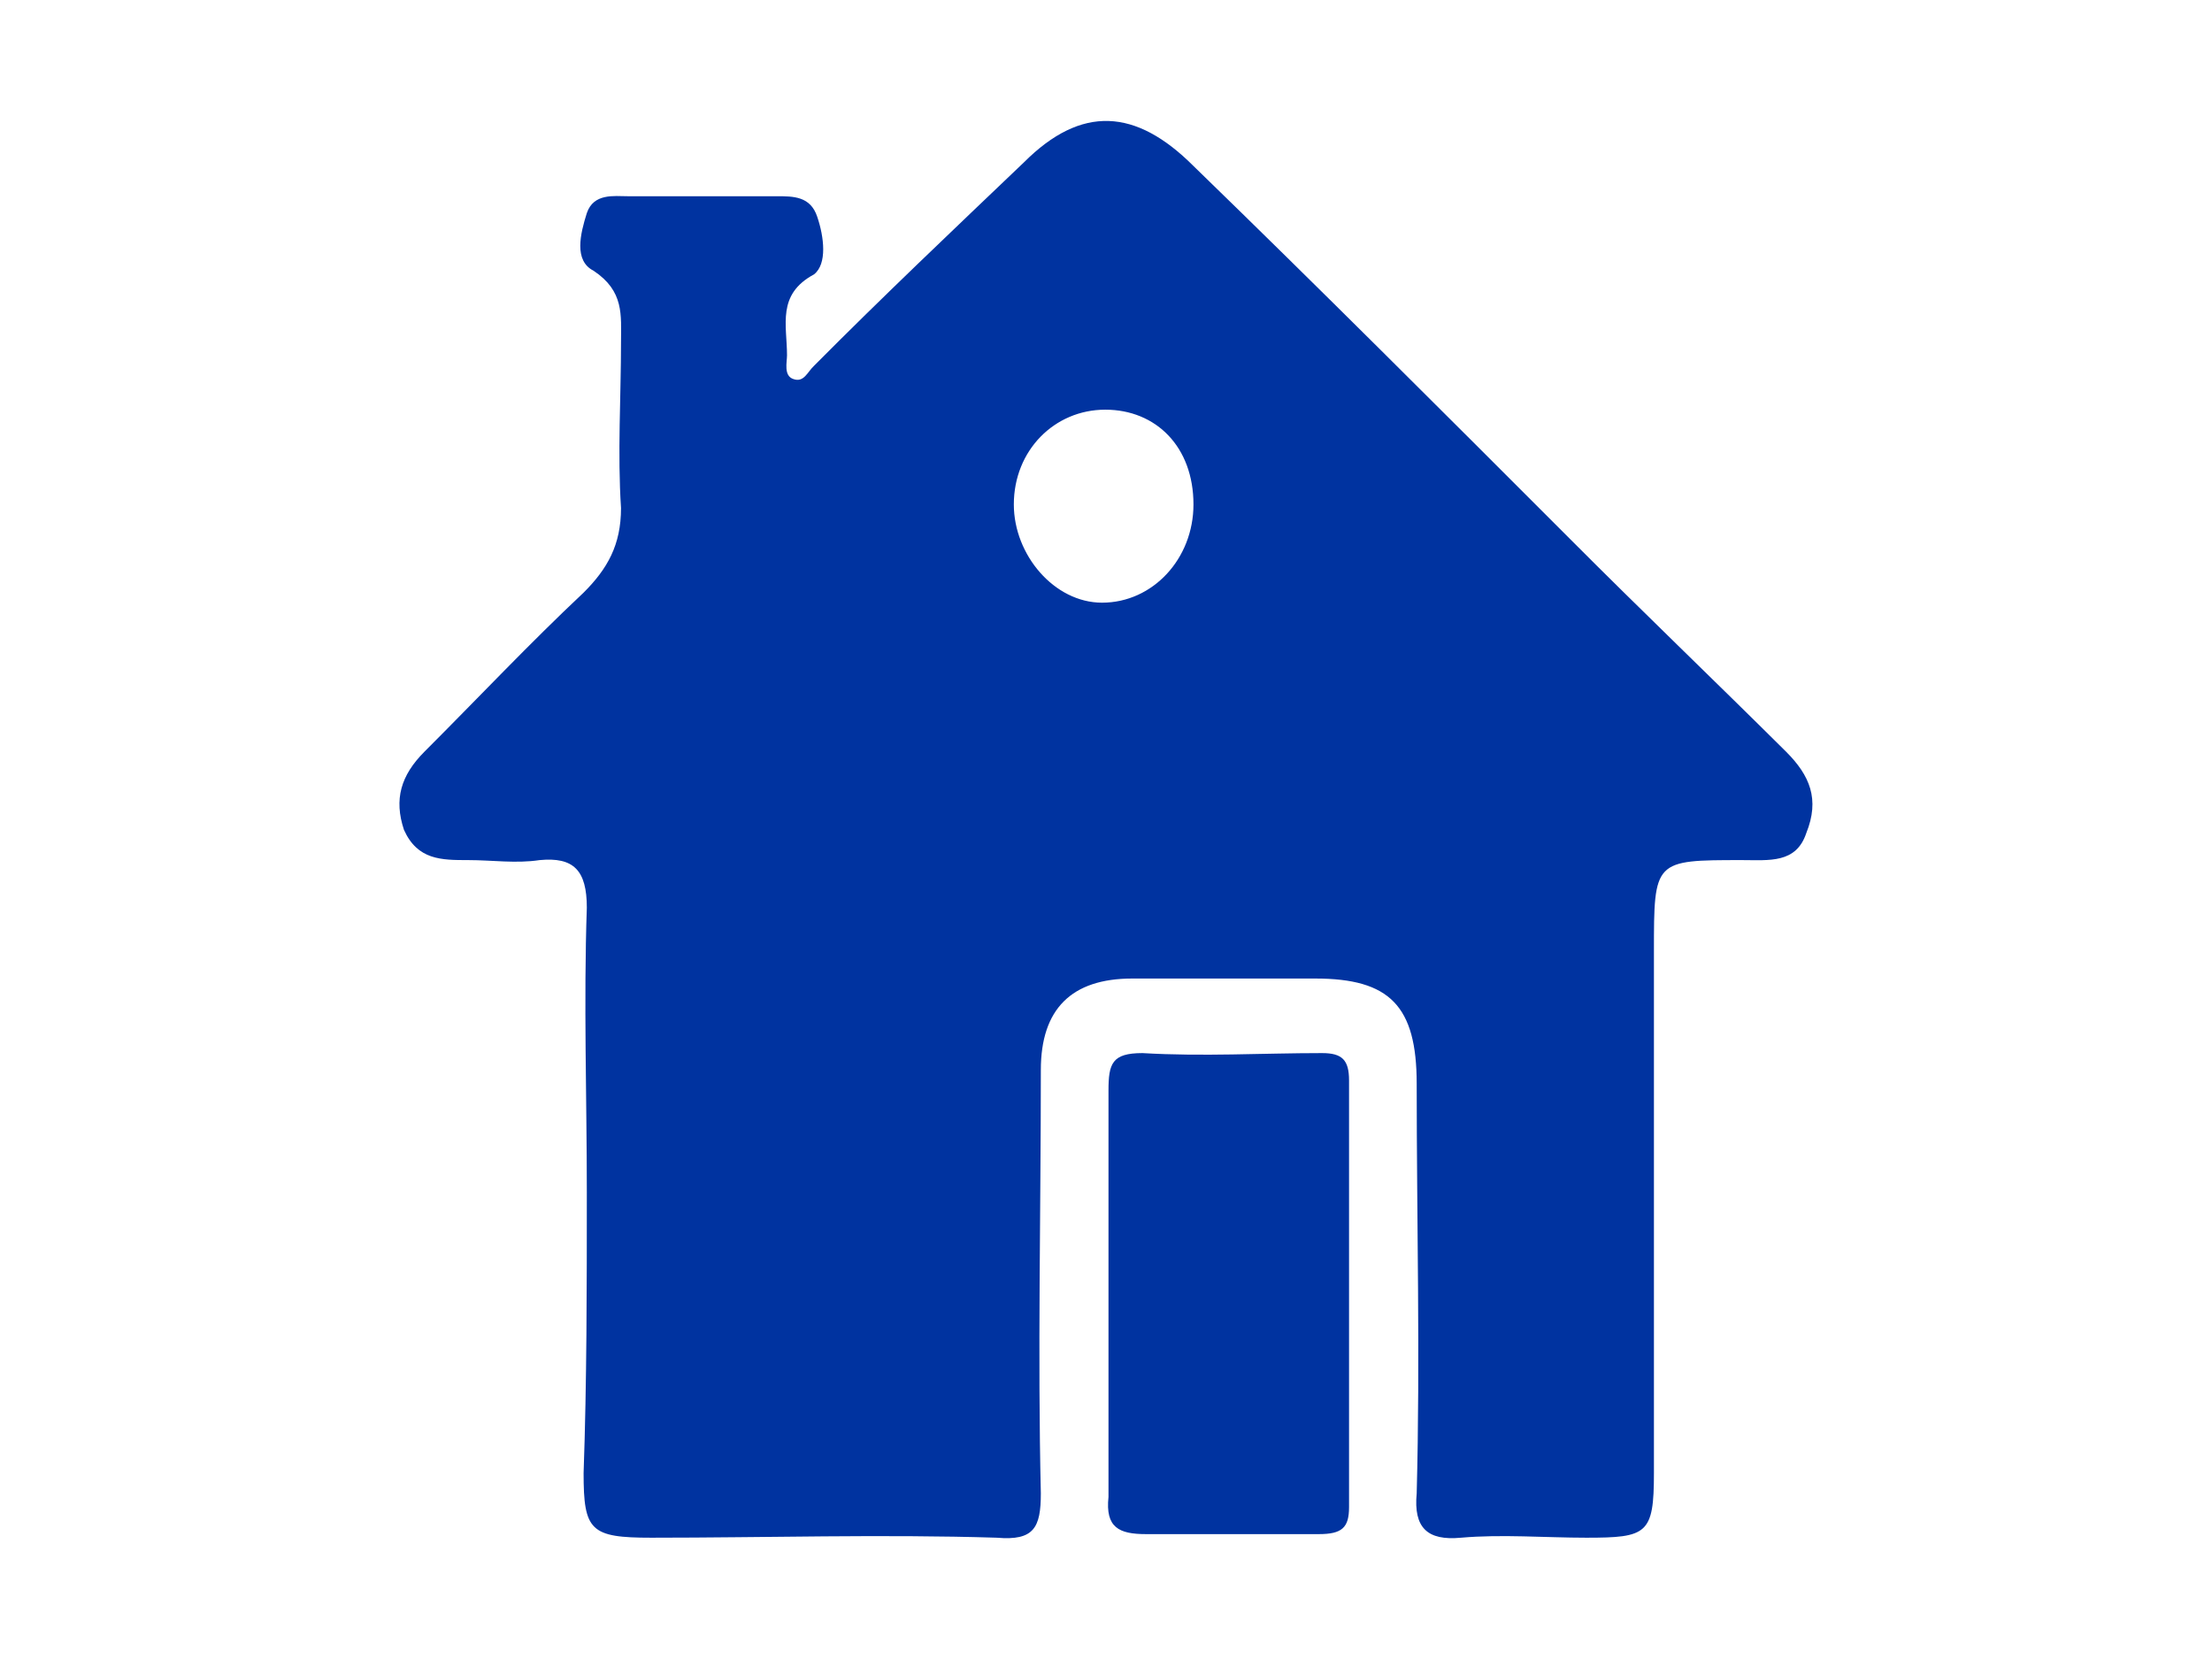
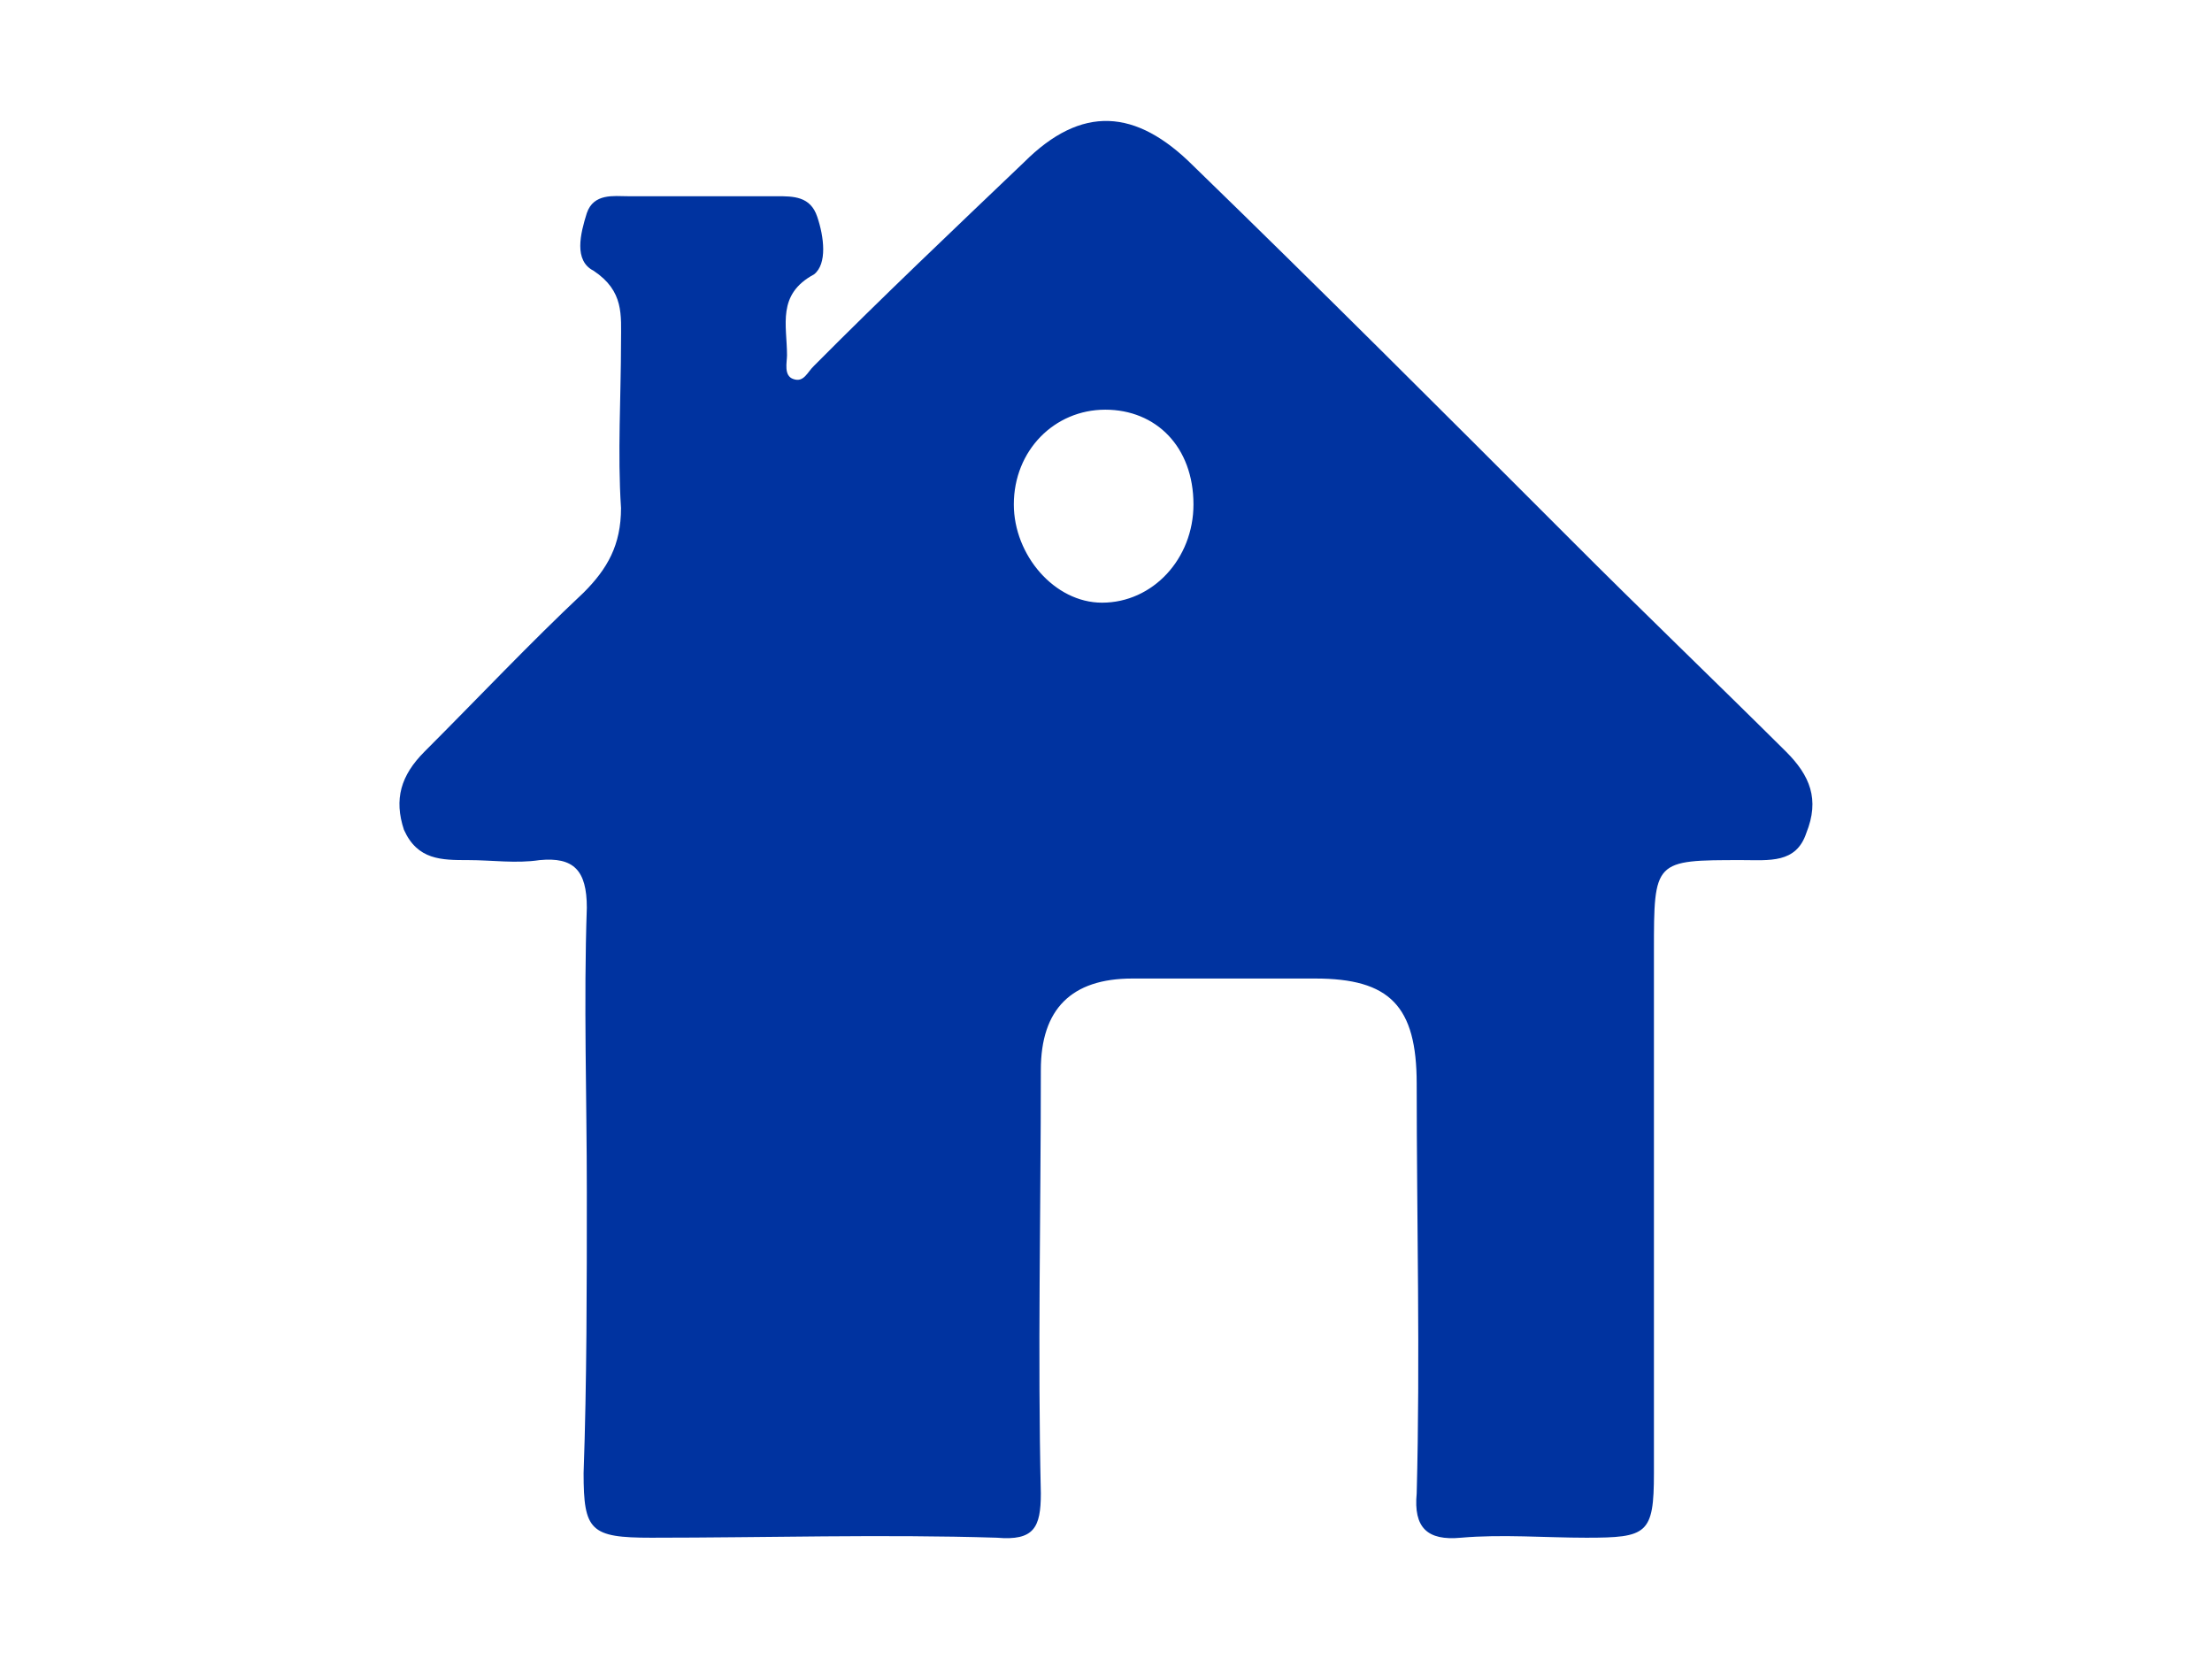
<svg xmlns="http://www.w3.org/2000/svg" width="24pt" height="18pt" viewBox="0 0 24 18" version="1.1">
  <g id="surface1">
    <path style=" stroke:none;fill-rule:nonzero;fill:rgb(0%,20%,62.745%);fill-opacity:1;" d="M 6.367 12.934 C 6.367 11.906 6.332 10.875 6.367 9.848 C 6.367 9.441 6.223 9.297 5.855 9.332 C 5.598 9.371 5.34 9.332 5.082 9.332 C 4.789 9.332 4.531 9.332 4.383 9.004 C 4.273 8.672 4.348 8.414 4.605 8.156 C 5.191 7.57 5.746 6.98 6.332 6.43 C 6.59 6.172 6.738 5.914 6.738 5.512 C 6.699 4.922 6.738 4.297 6.738 3.711 C 6.738 3.418 6.773 3.16 6.441 2.938 C 6.223 2.828 6.297 2.535 6.367 2.312 C 6.441 2.094 6.664 2.129 6.809 2.129 C 7.363 2.129 7.875 2.129 8.426 2.129 C 8.609 2.129 8.793 2.129 8.867 2.352 C 8.941 2.57 8.977 2.863 8.832 2.977 C 8.426 3.195 8.539 3.527 8.539 3.855 C 8.539 3.93 8.5 4.078 8.609 4.113 C 8.723 4.152 8.758 4.039 8.832 3.969 C 9.566 3.23 10.34 2.496 11.109 1.762 C 11.734 1.137 12.324 1.176 12.949 1.801 C 14.309 3.121 15.668 4.48 17.027 5.84 C 17.797 6.613 18.605 7.387 19.379 8.156 C 19.637 8.414 19.746 8.672 19.598 9.039 C 19.488 9.371 19.195 9.332 18.902 9.332 C 17.945 9.332 17.945 9.332 17.945 10.324 C 17.945 12.199 17.945 14.109 17.945 15.984 C 17.945 16.645 17.871 16.684 17.211 16.684 C 16.77 16.684 16.293 16.645 15.852 16.684 C 15.484 16.719 15.336 16.574 15.371 16.203 C 15.41 14.734 15.371 13.227 15.371 11.758 C 15.371 10.914 15.078 10.617 14.27 10.617 C 13.609 10.617 12.949 10.617 12.285 10.617 C 11.625 10.617 11.293 10.949 11.293 11.609 C 11.293 13.156 11.258 14.699 11.293 16.203 C 11.293 16.574 11.219 16.719 10.816 16.684 C 9.566 16.645 8.316 16.684 7.066 16.684 C 6.406 16.684 6.332 16.609 6.332 15.984 C 6.367 14.992 6.367 13.965 6.367 12.934 Z M 12.949 5.473 C 12.949 4.848 12.543 4.445 11.992 4.445 C 11.441 4.445 11 4.887 11 5.473 C 11 6.023 11.441 6.539 11.957 6.539 C 12.508 6.539 12.949 6.062 12.949 5.473 Z M 12.949 5.473 " />
-     <path style=" stroke:none;fill-rule:nonzero;fill:rgb(0%,20%,62.745%);fill-opacity:1;" d="M 12.027 14.074 C 12.027 13.34 12.027 12.605 12.027 11.832 C 12.027 11.539 12.066 11.426 12.395 11.426 C 13.059 11.465 13.684 11.426 14.344 11.426 C 14.562 11.426 14.637 11.5 14.637 11.723 C 14.637 13.266 14.637 14.809 14.637 16.352 C 14.637 16.574 14.562 16.645 14.309 16.645 C 13.684 16.645 13.059 16.645 12.434 16.645 C 12.141 16.645 11.992 16.574 12.027 16.242 C 12.027 15.582 12.027 14.809 12.027 14.074 Z M 12.027 14.074 " />
  </g>
</svg>